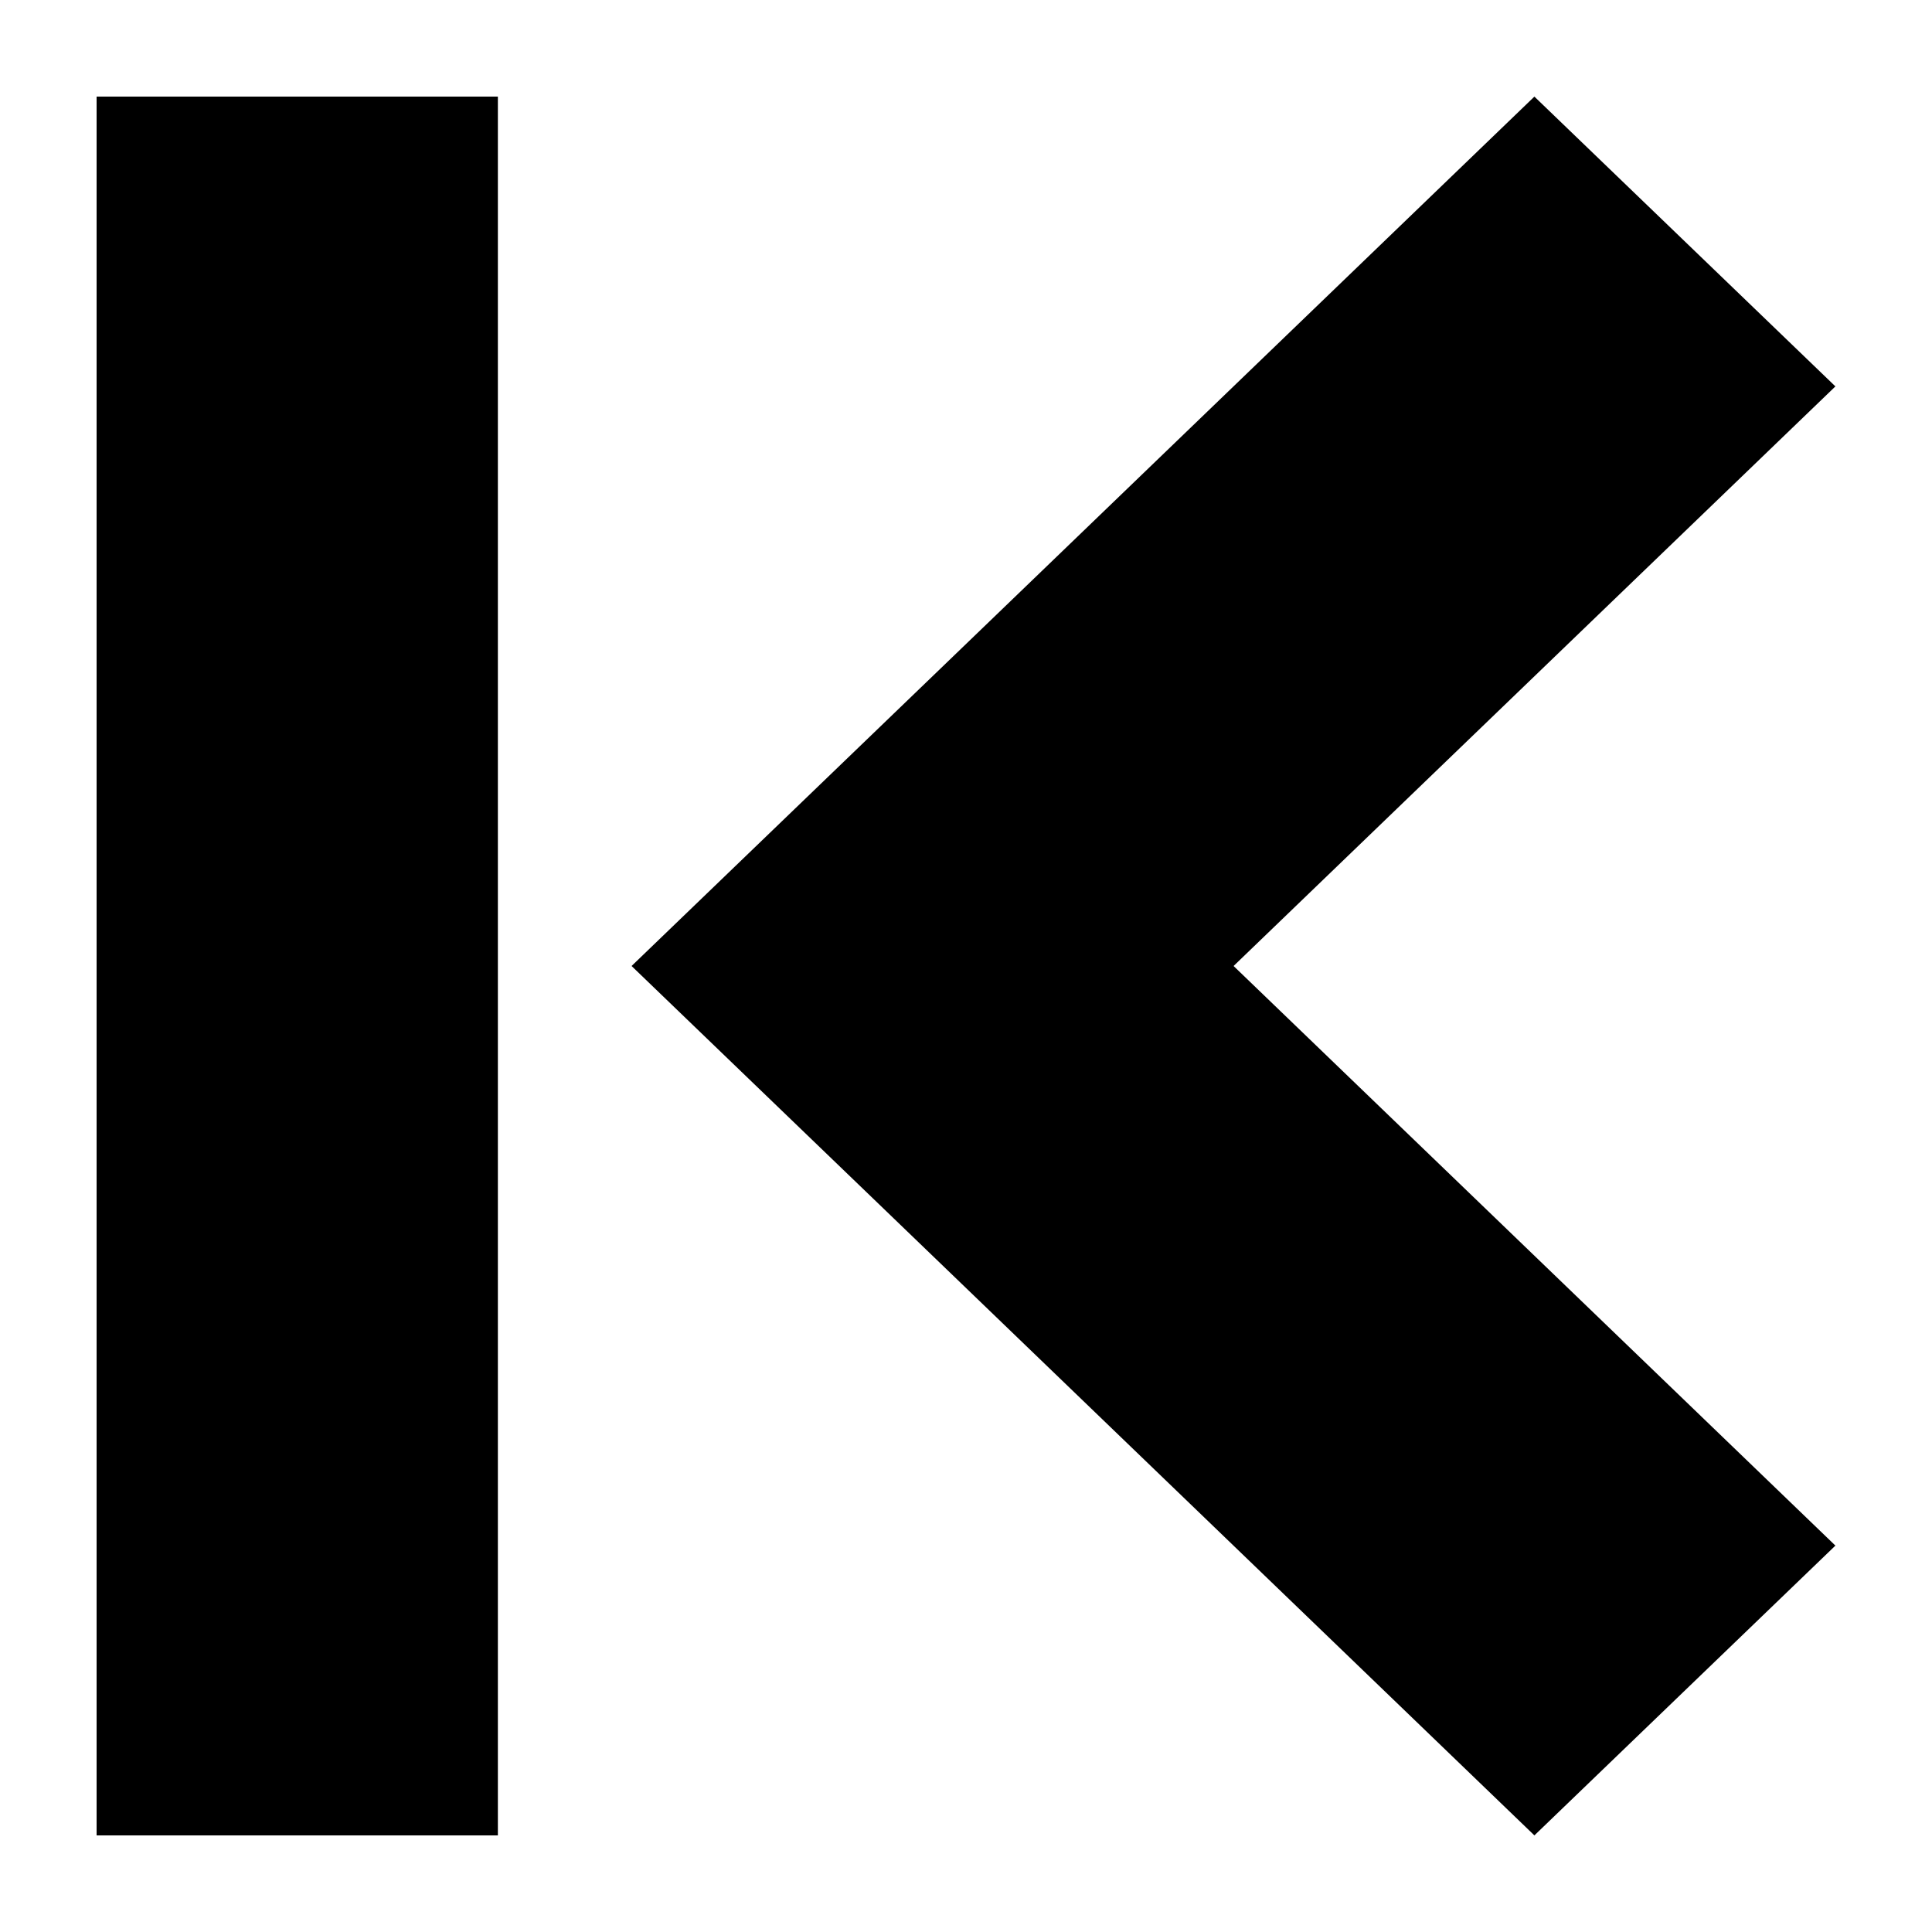
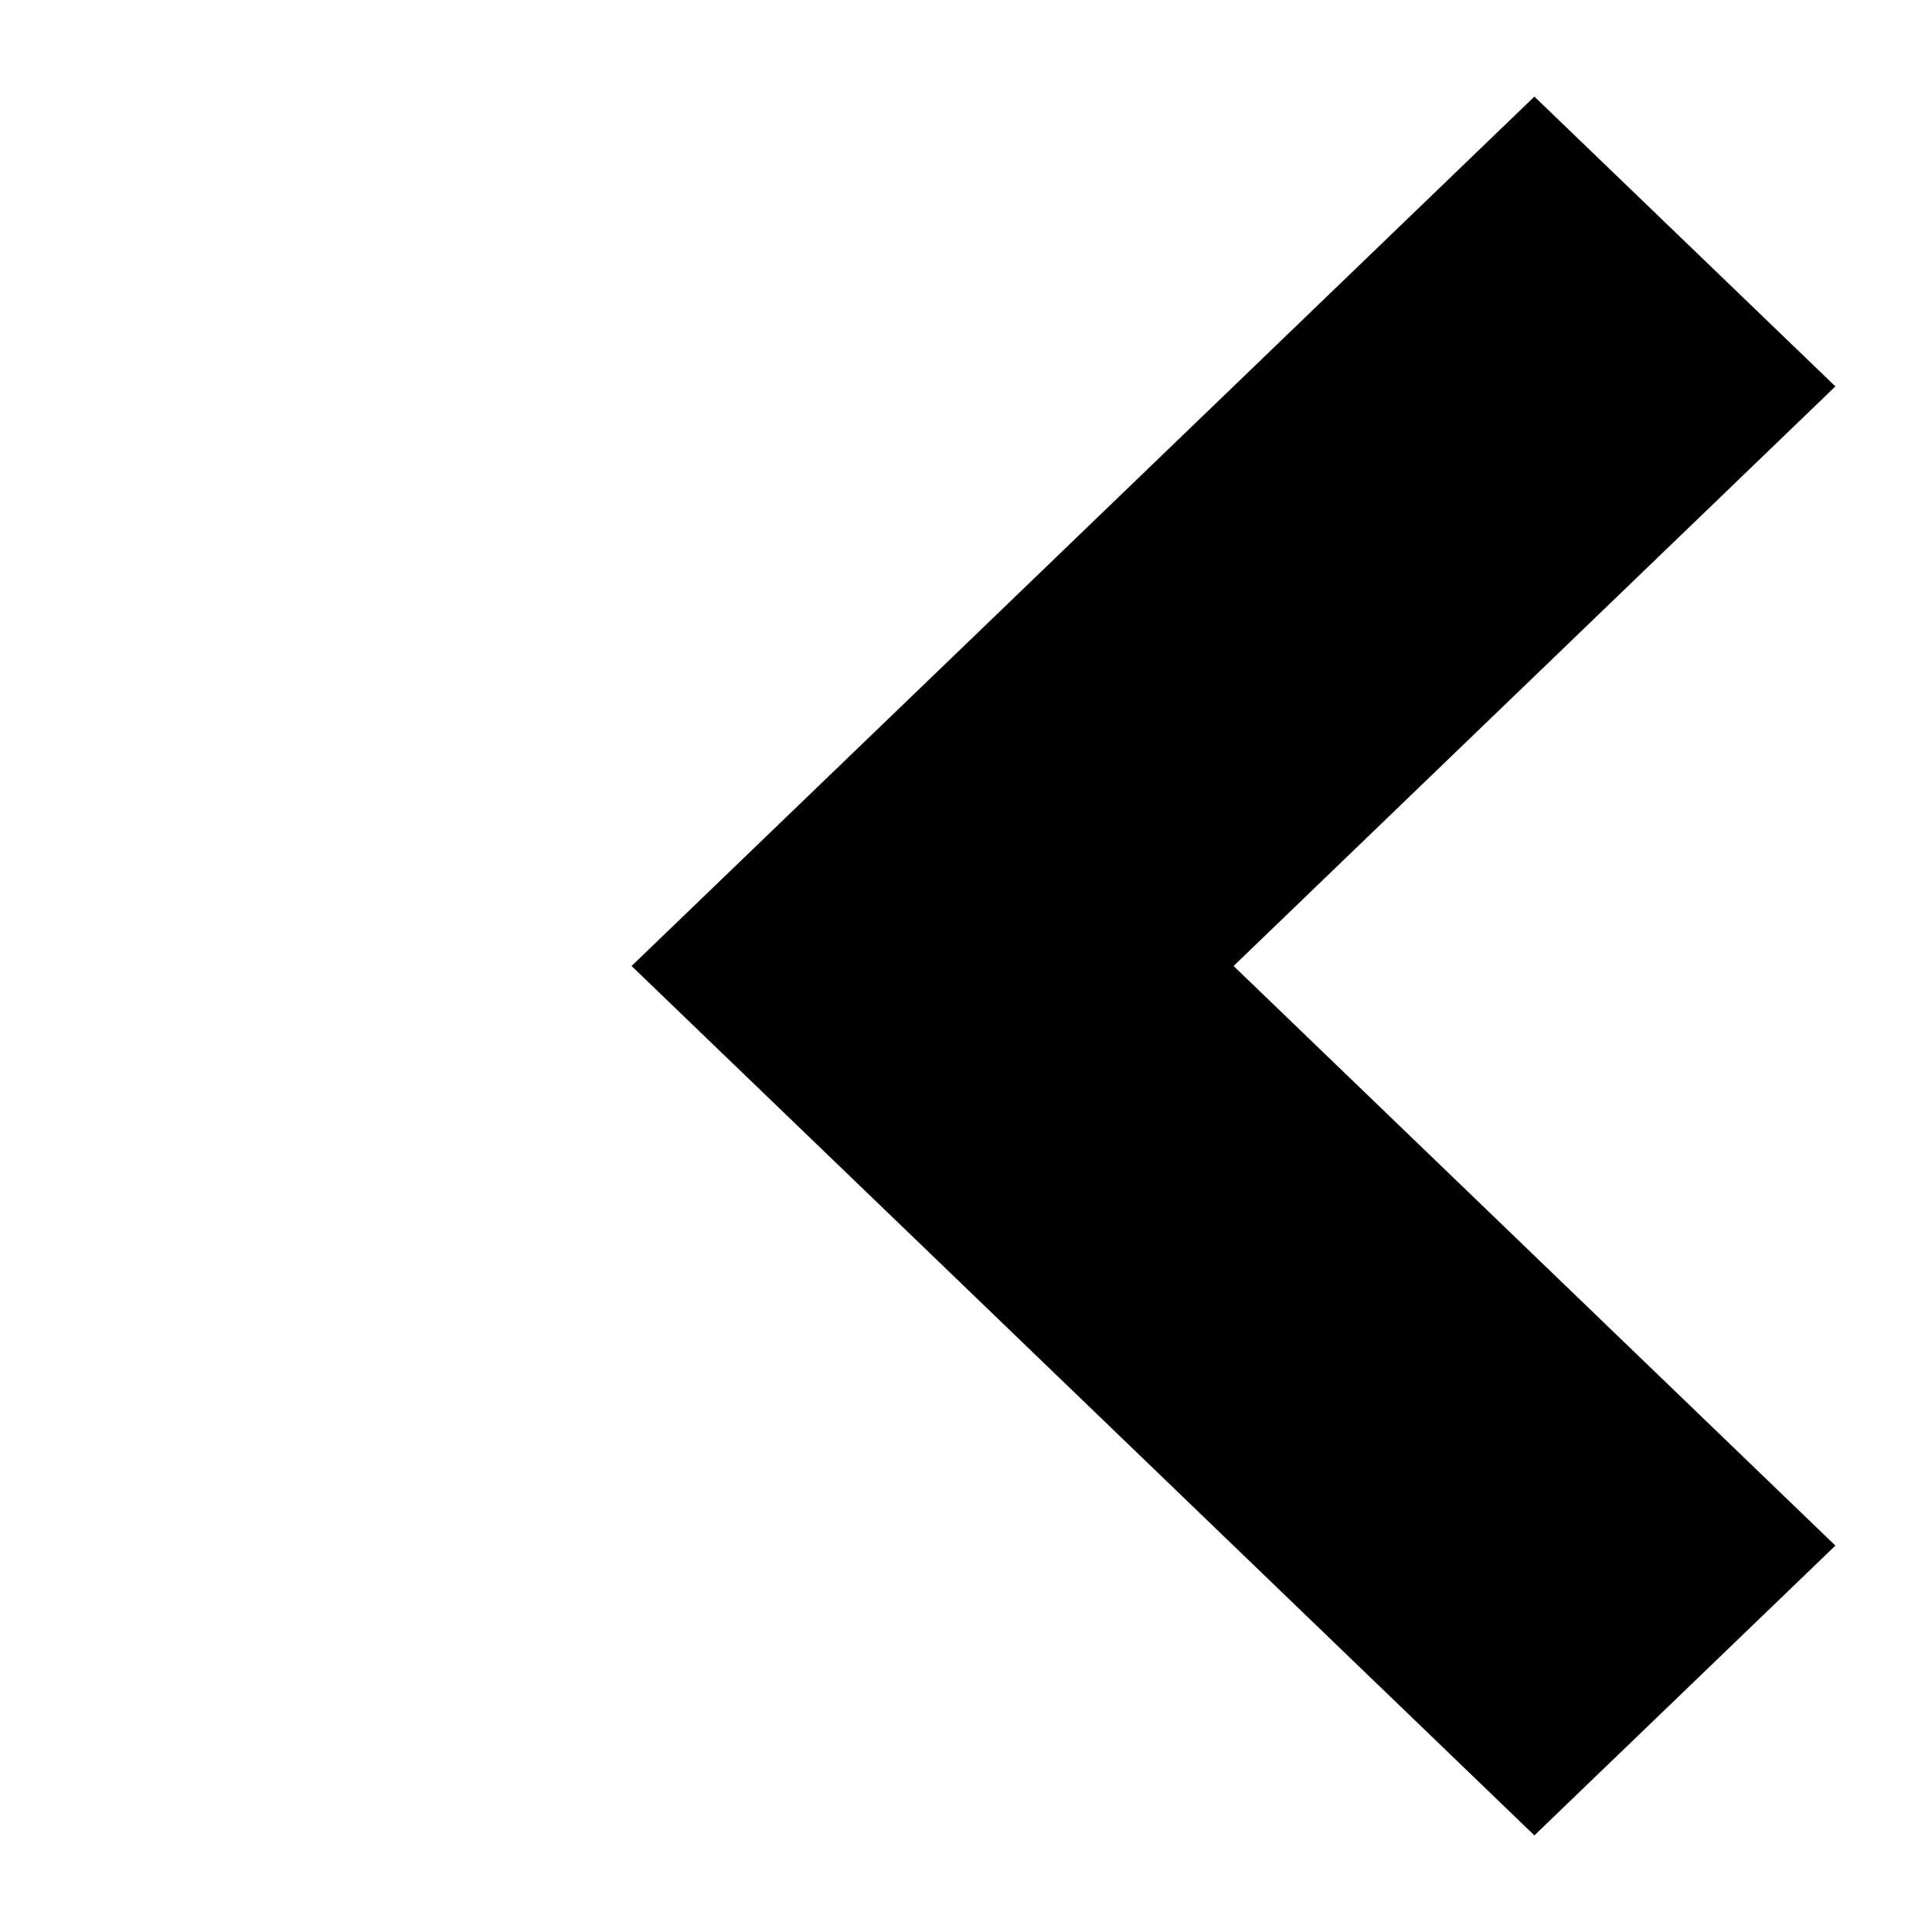
<svg xmlns="http://www.w3.org/2000/svg" height="28px" width="28px" fill="#000000" data-name="Layer 1" viewBox="0 0 100 100" x="0px" y="0px">
-   <path d="M48.27,35L79.42,5,95,20,63.85,50,95,80,79.42,95,48.27,65,32.69,50ZM25.77,5H5V95H25.77V5Z" />
+   <path d="M48.27,35L79.42,5,95,20,63.85,50,95,80,79.42,95,48.27,65,32.69,50ZM25.77,5H5H25.77V5Z" />
</svg>